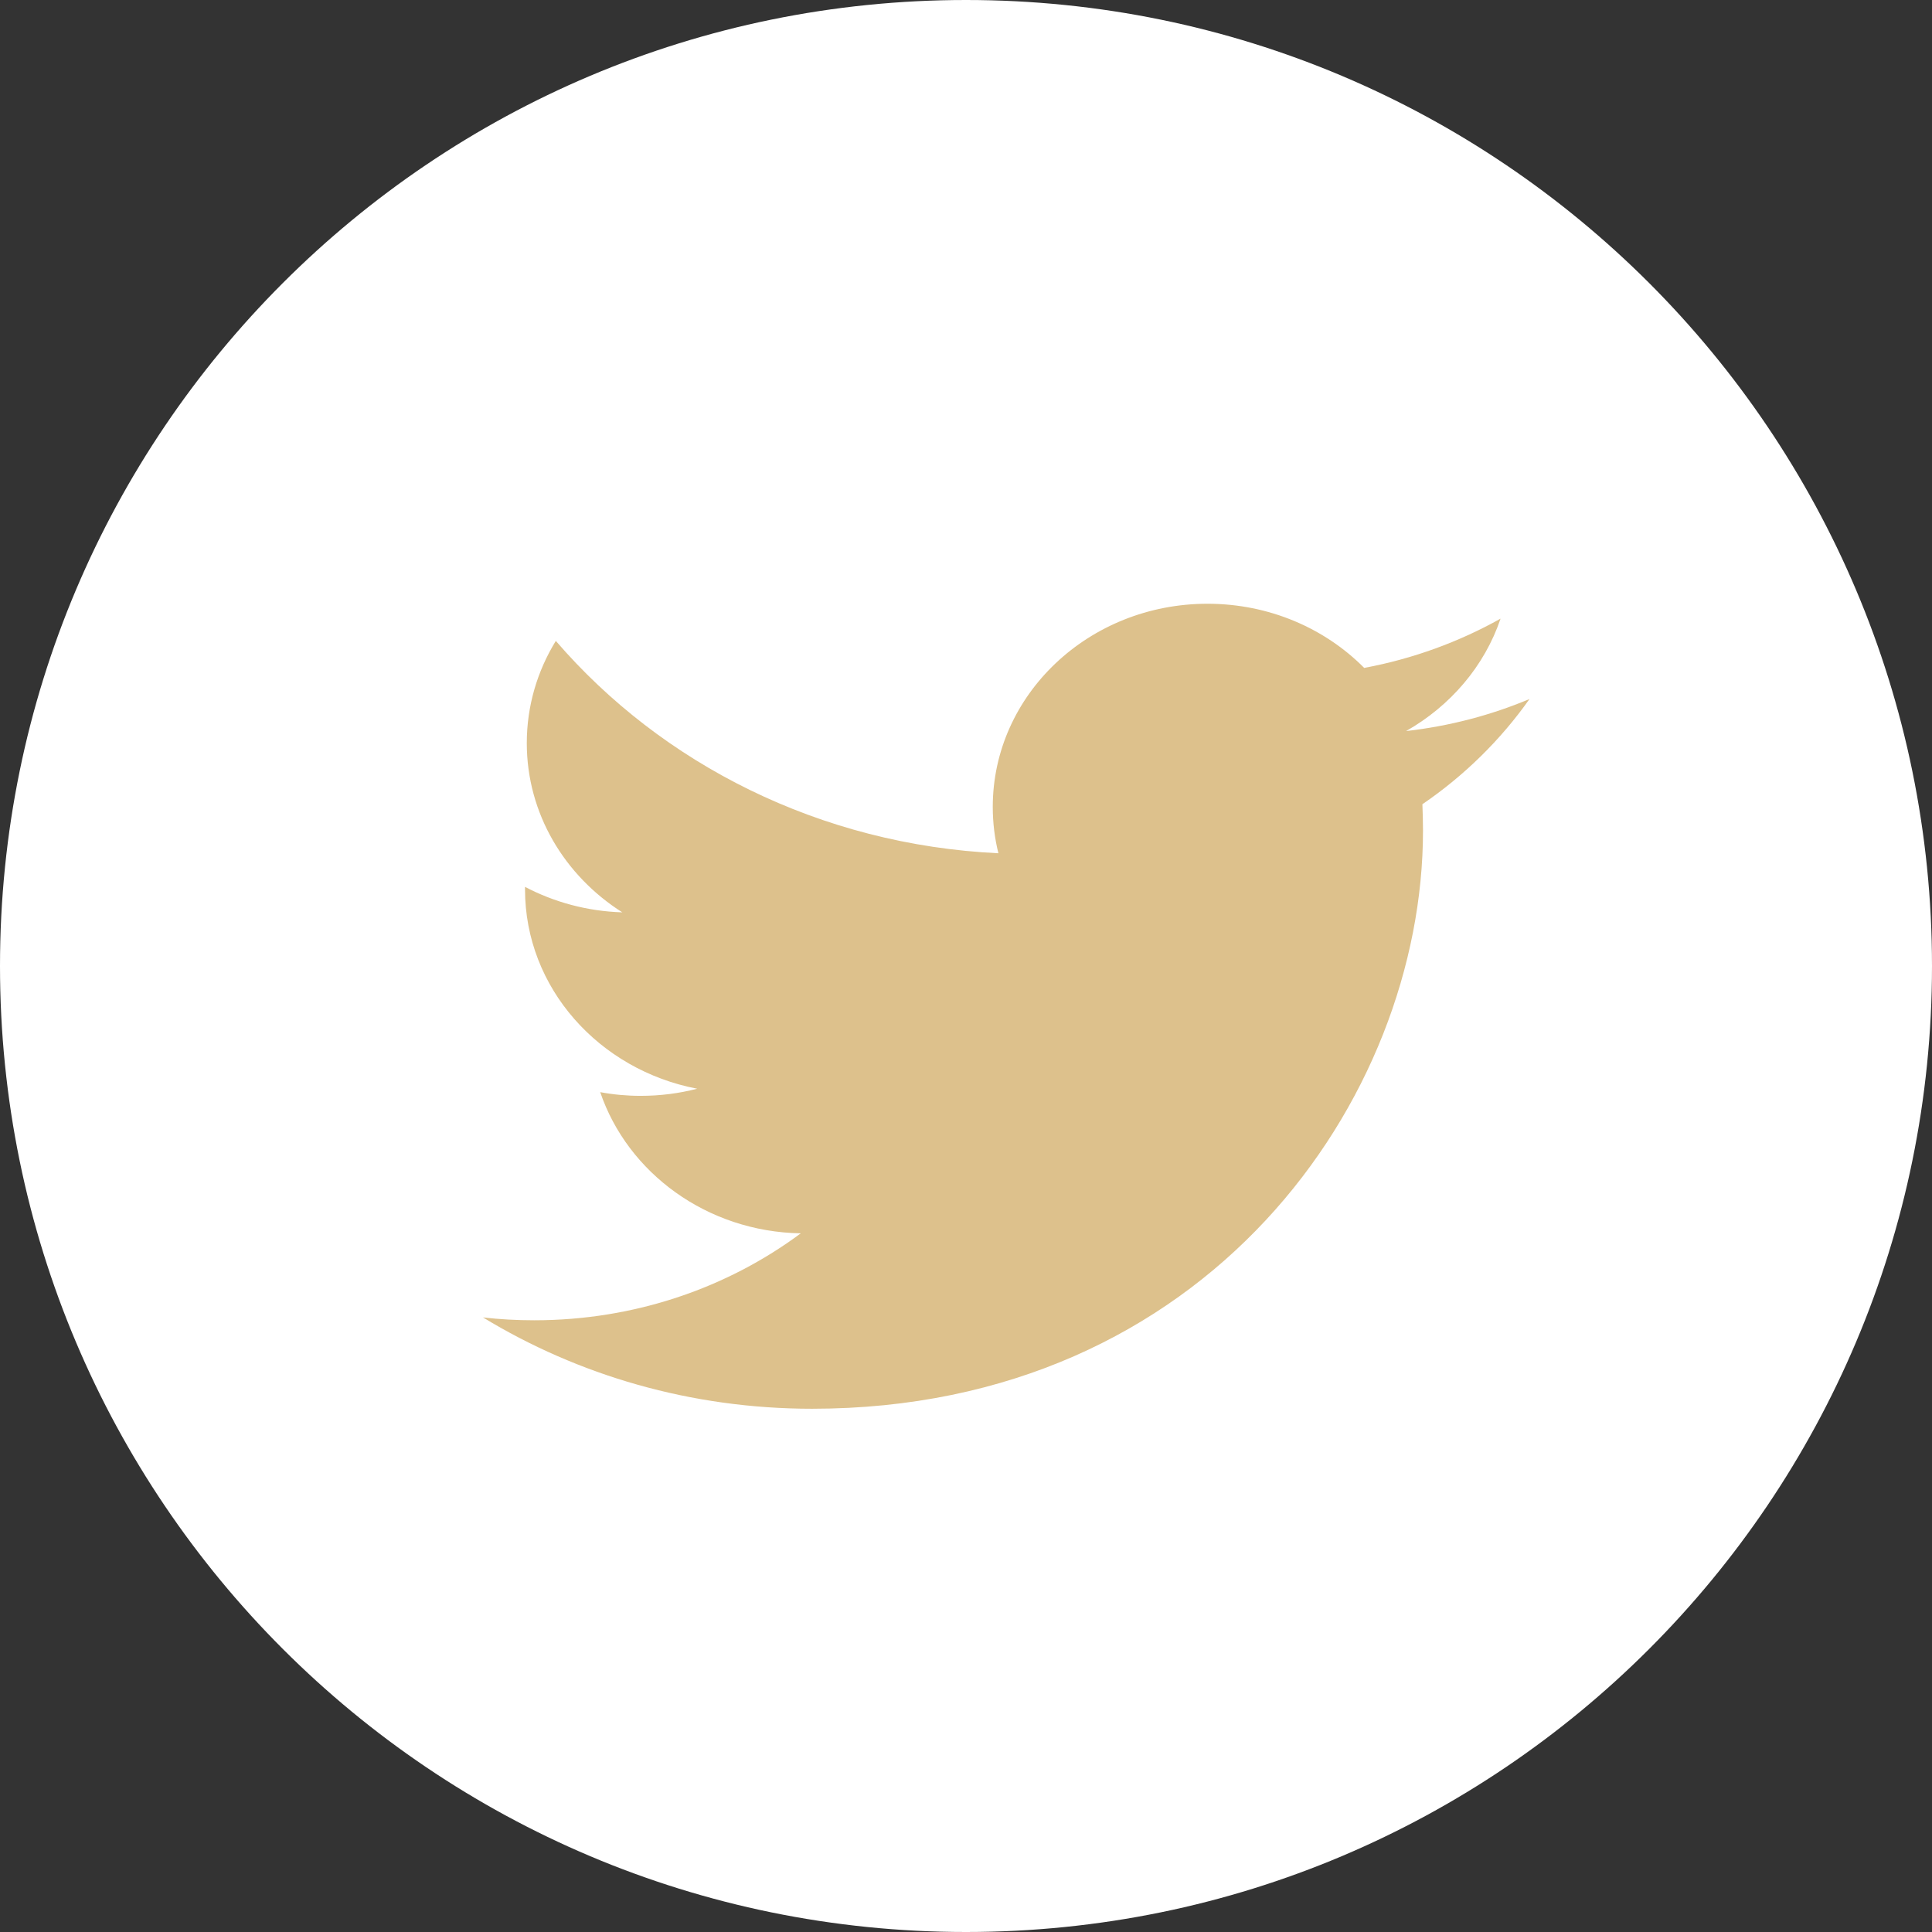
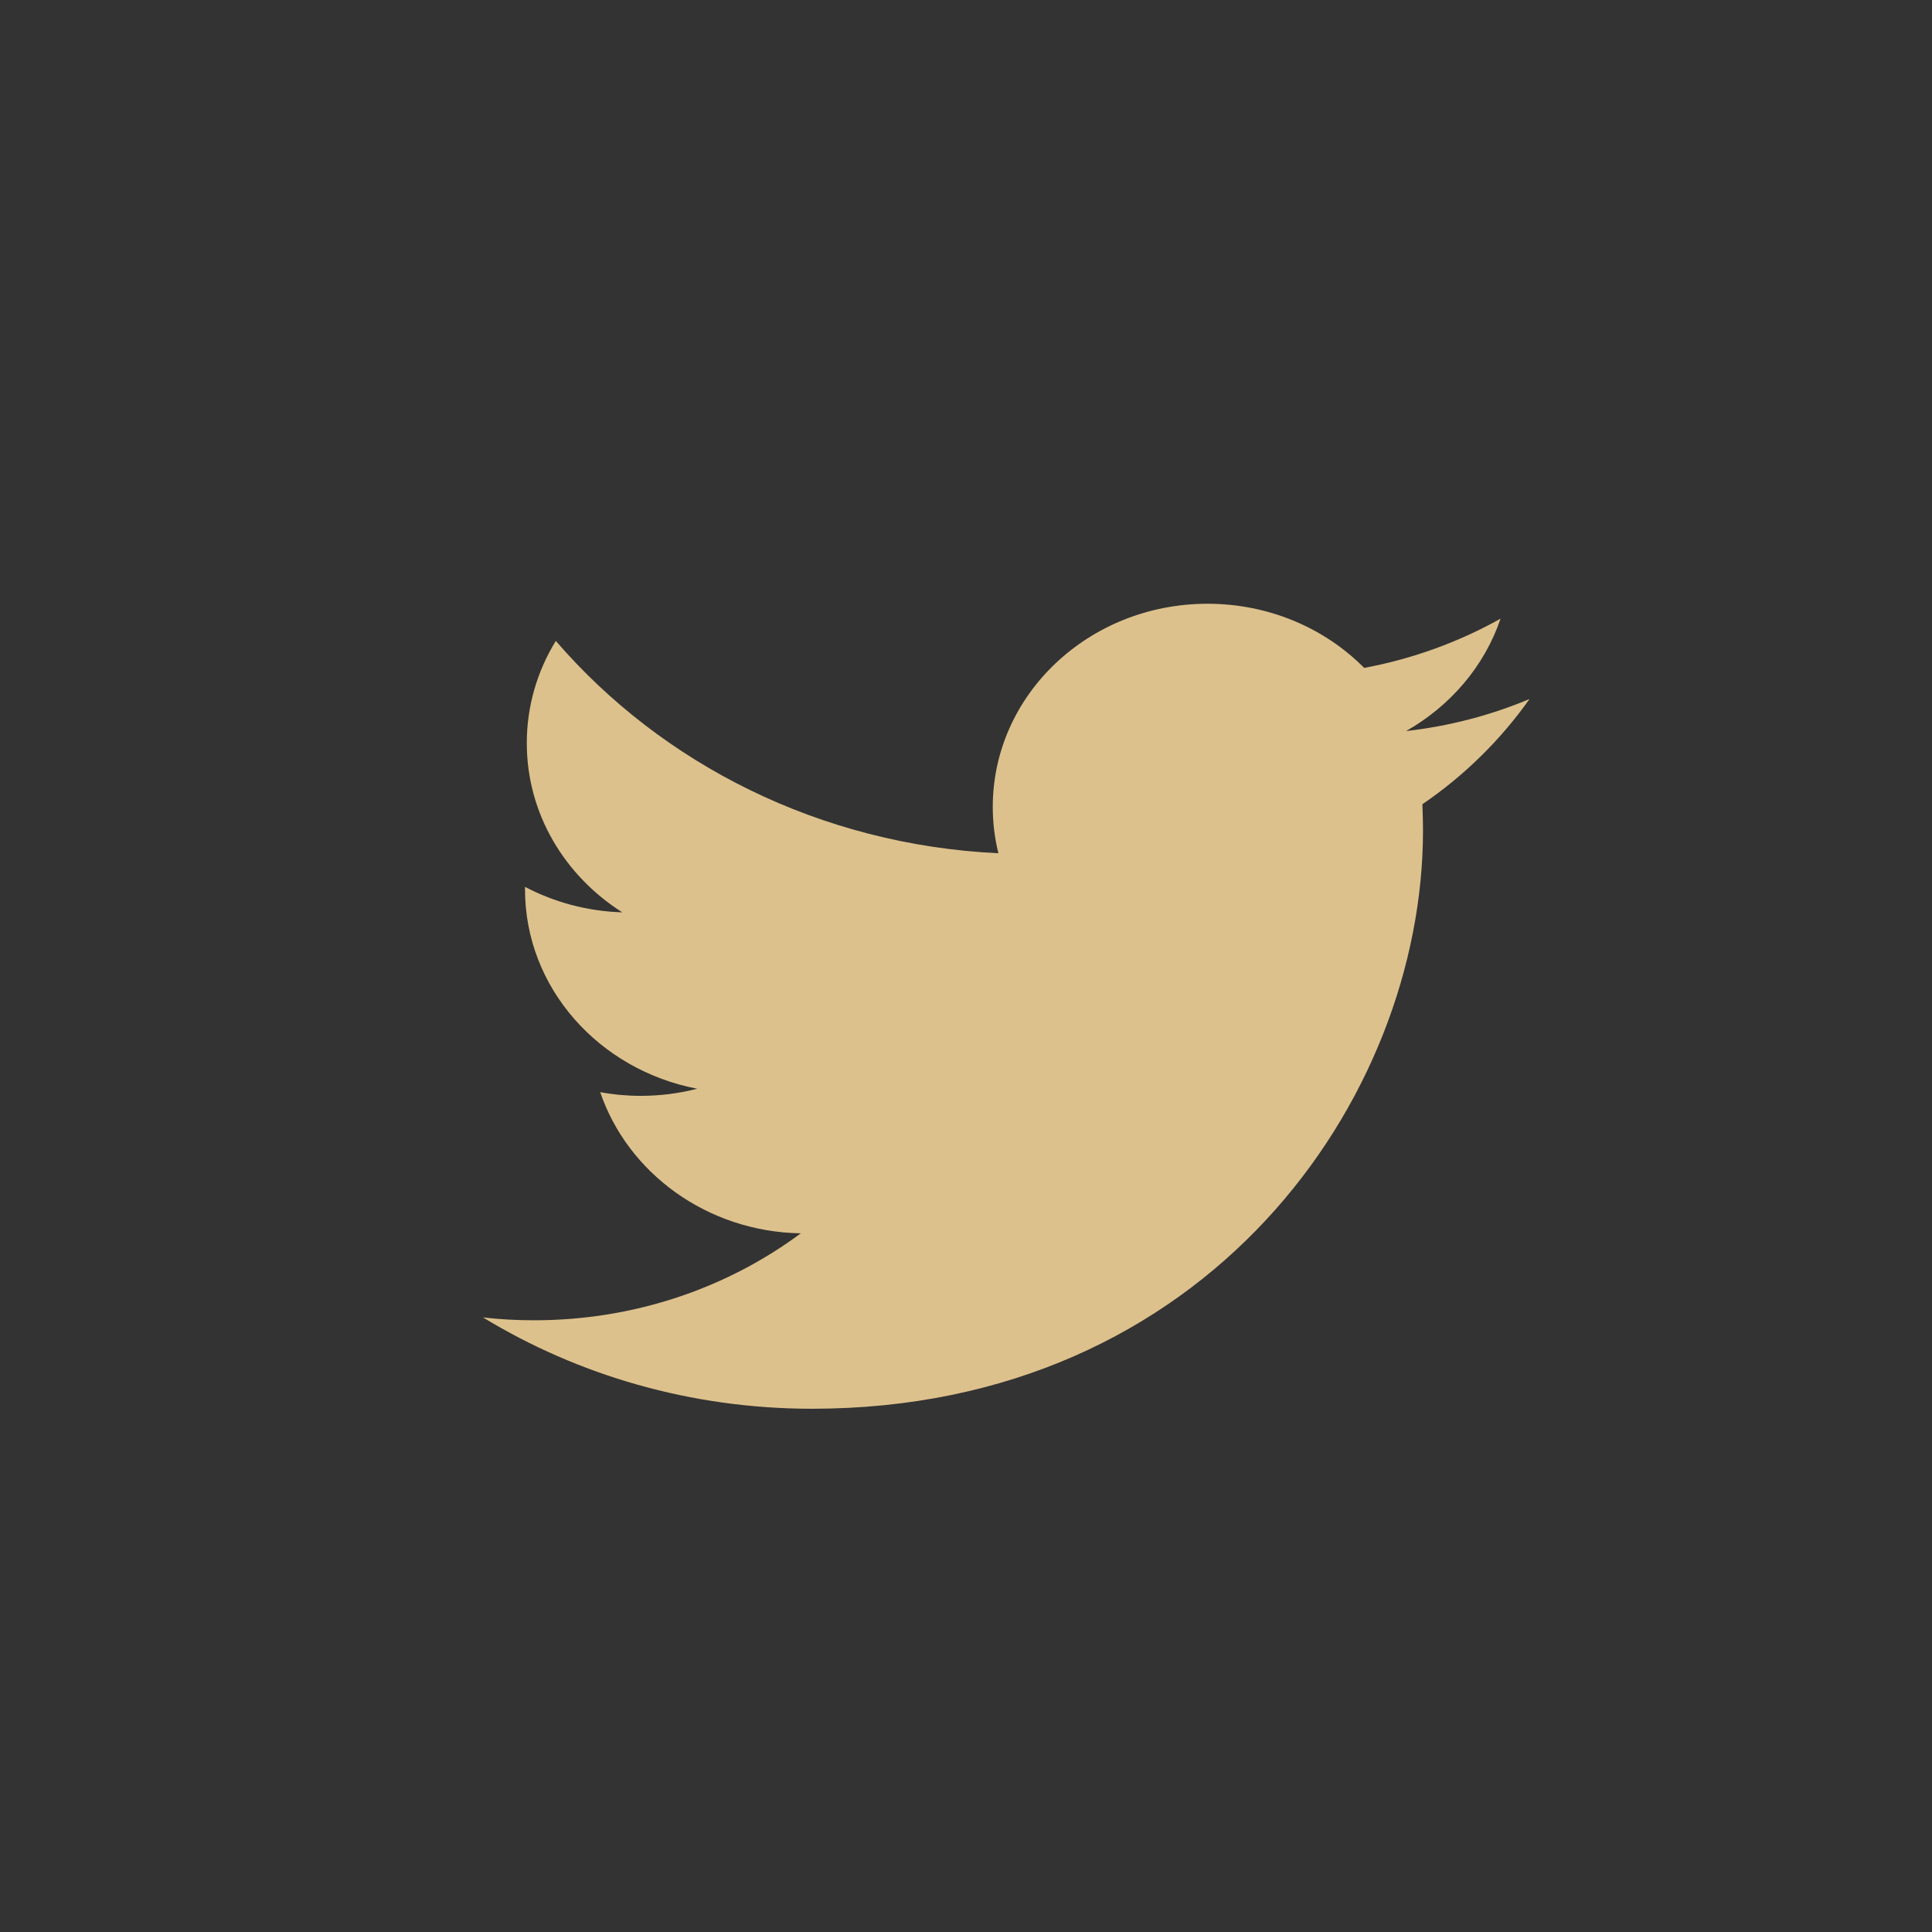
<svg xmlns="http://www.w3.org/2000/svg" width="48" height="48" viewBox="0 0 48 48" fill="none">
  <rect x="0" y="0" width="48" height="48" fill="#333333" stroke="none" />
-   <path d="M48 24C48 37.255 37.255 48 24 48C10.745 48 0 37.255 0 24C0 10.745 10.745 0 24 0C37.255 0 48 10.745 48 24Z" fill="white" />
  <path d="M38 17.367C37.041 17.77 36.014 18.04 34.934 18.163C36.036 17.538 36.883 16.548 37.281 15.37C36.251 15.947 35.106 16.368 33.893 16.594C32.92 15.612 31.534 15 30 15C27.054 15 24.665 17.259 24.665 20.048C24.665 20.444 24.713 20.829 24.805 21.199C20.371 20.988 16.442 18.978 13.809 15.923C13.35 16.671 13.088 17.538 13.088 18.462C13.088 20.213 14.028 21.759 15.461 22.667C14.586 22.64 13.763 22.412 13.044 22.034C13.044 22.055 13.044 22.076 13.044 22.097C13.044 24.544 14.883 26.583 17.321 27.049C16.875 27.165 16.403 27.226 15.917 27.226C15.572 27.226 15.238 27.195 14.912 27.134C15.593 29.138 17.562 30.602 19.895 30.642C18.071 31.996 15.771 32.802 13.271 32.802C12.839 32.802 12.415 32.779 12 32.731C14.359 34.166 17.163 35 20.176 35C29.988 35 35.354 27.306 35.354 20.635C35.354 20.417 35.347 20.196 35.339 19.981C36.381 19.27 37.285 18.38 38 17.367Z" fill="#DDC18C" />
</svg>